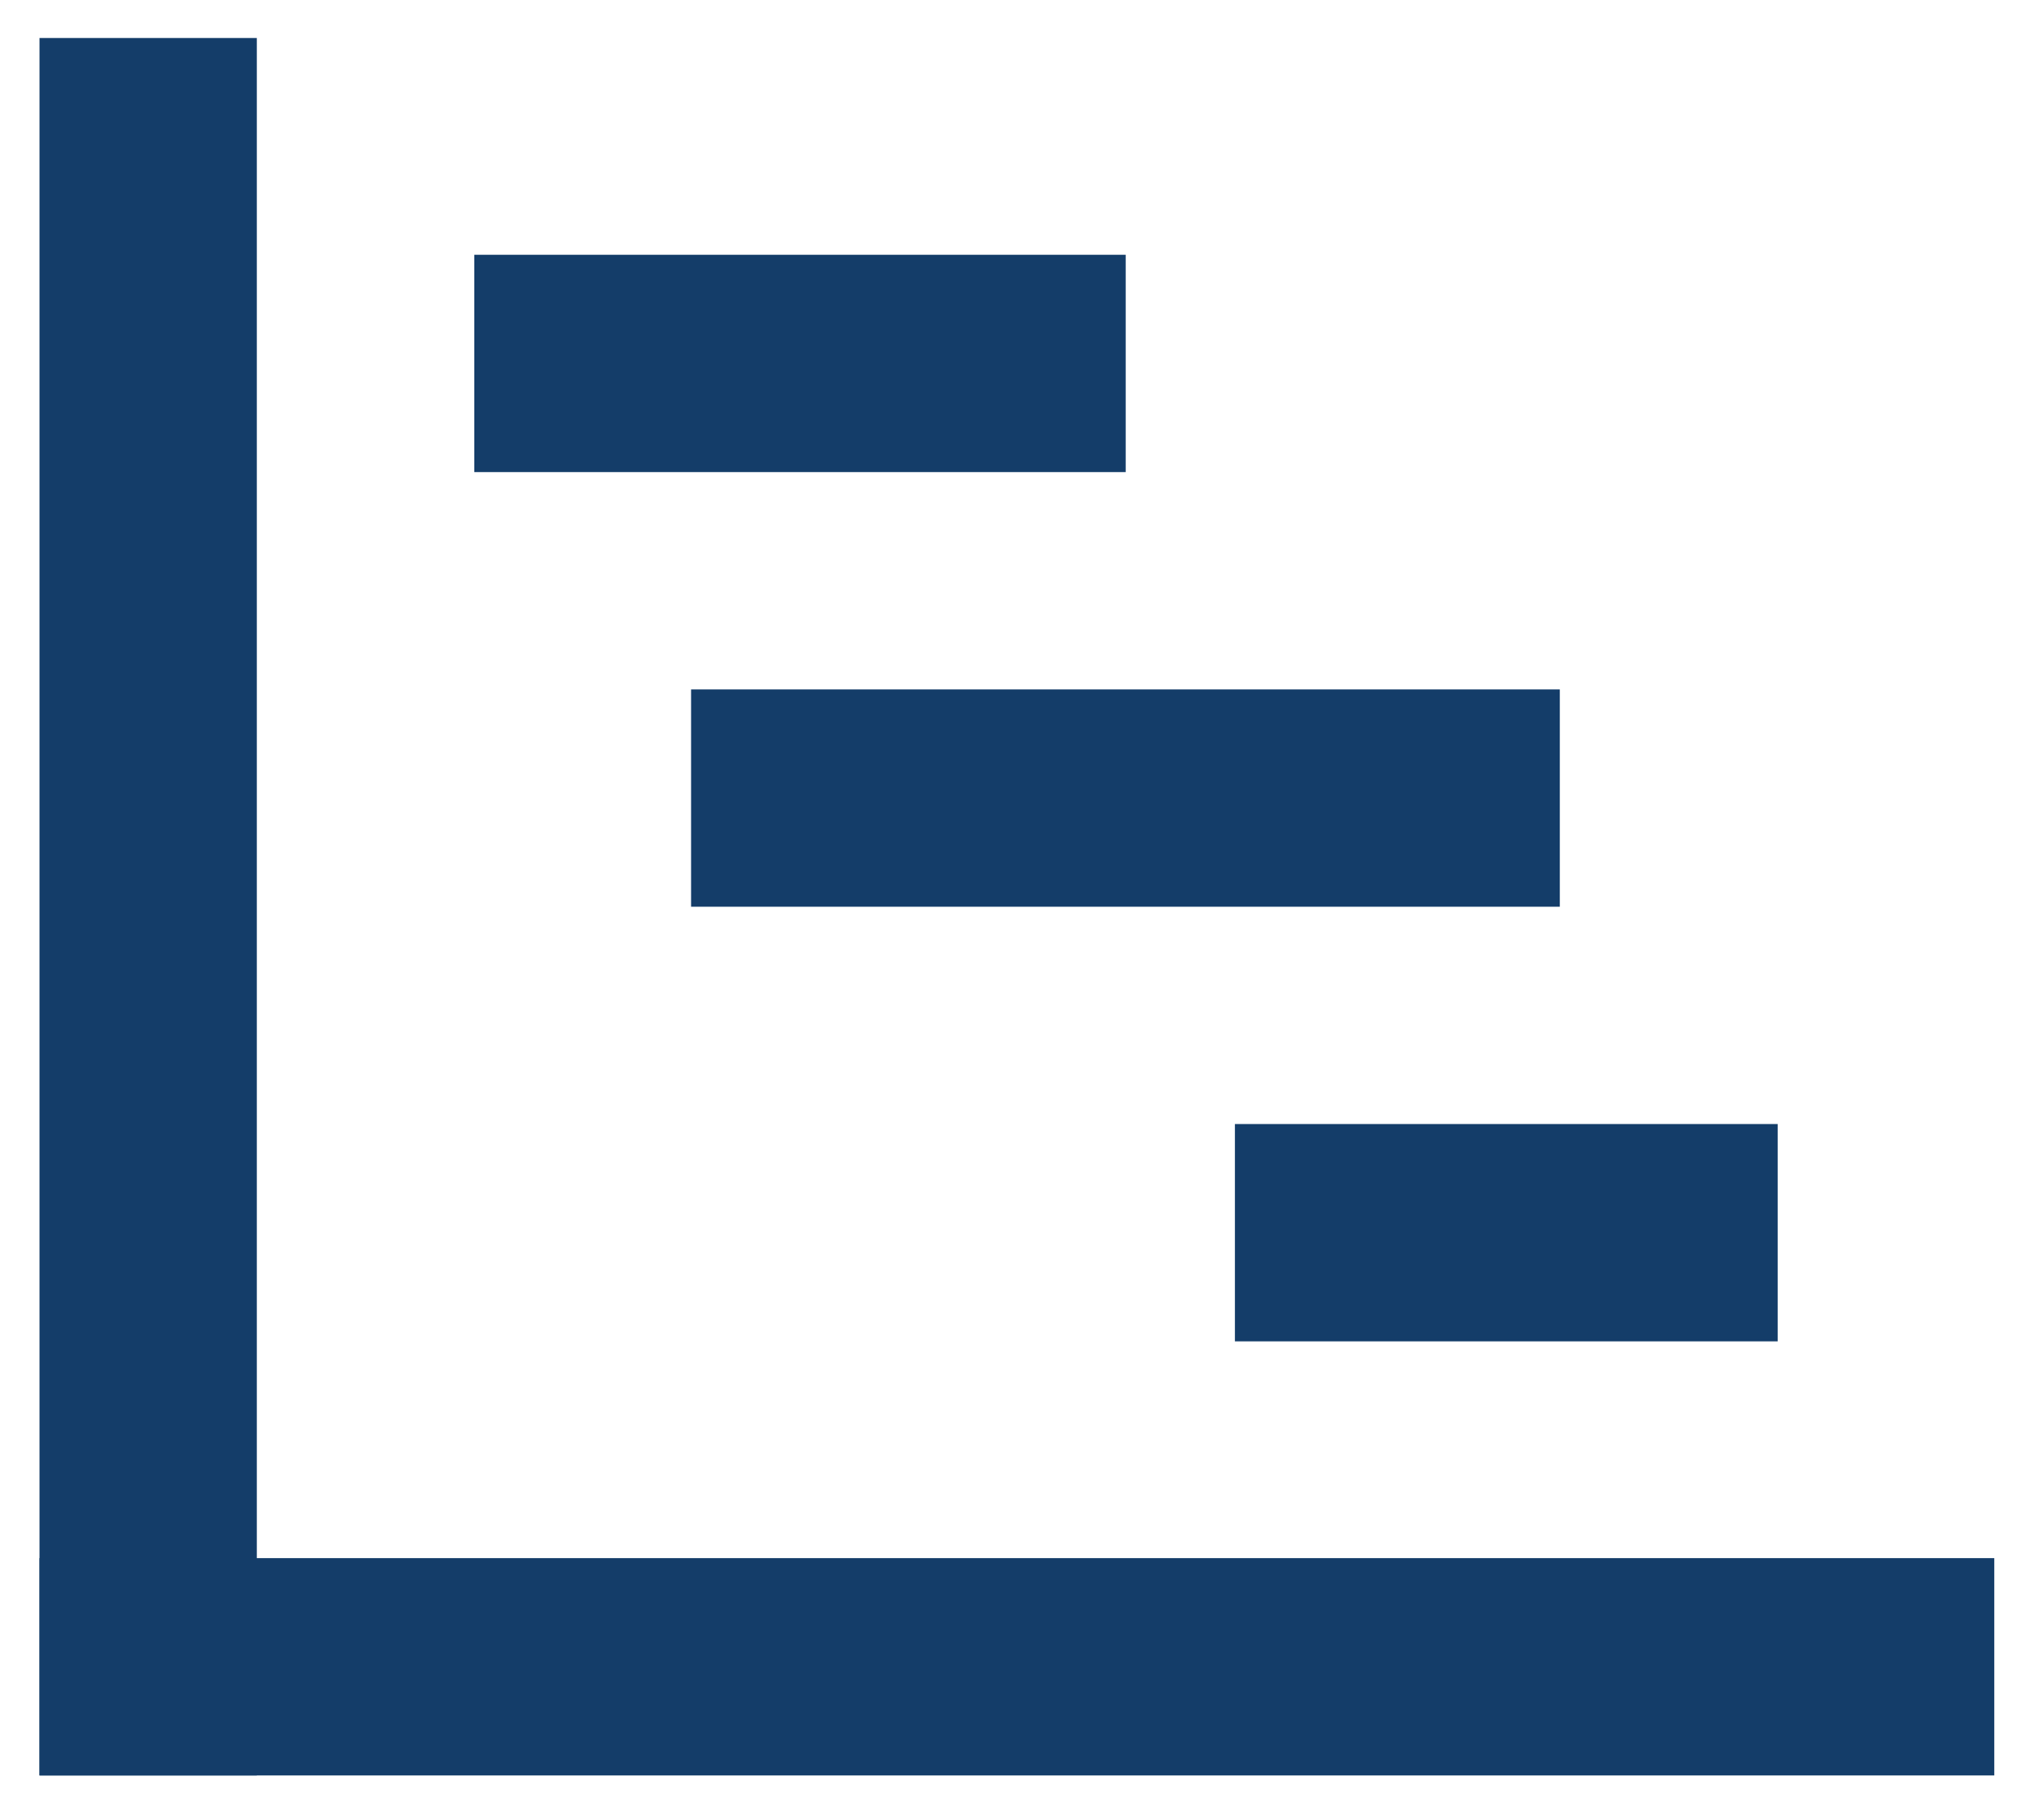
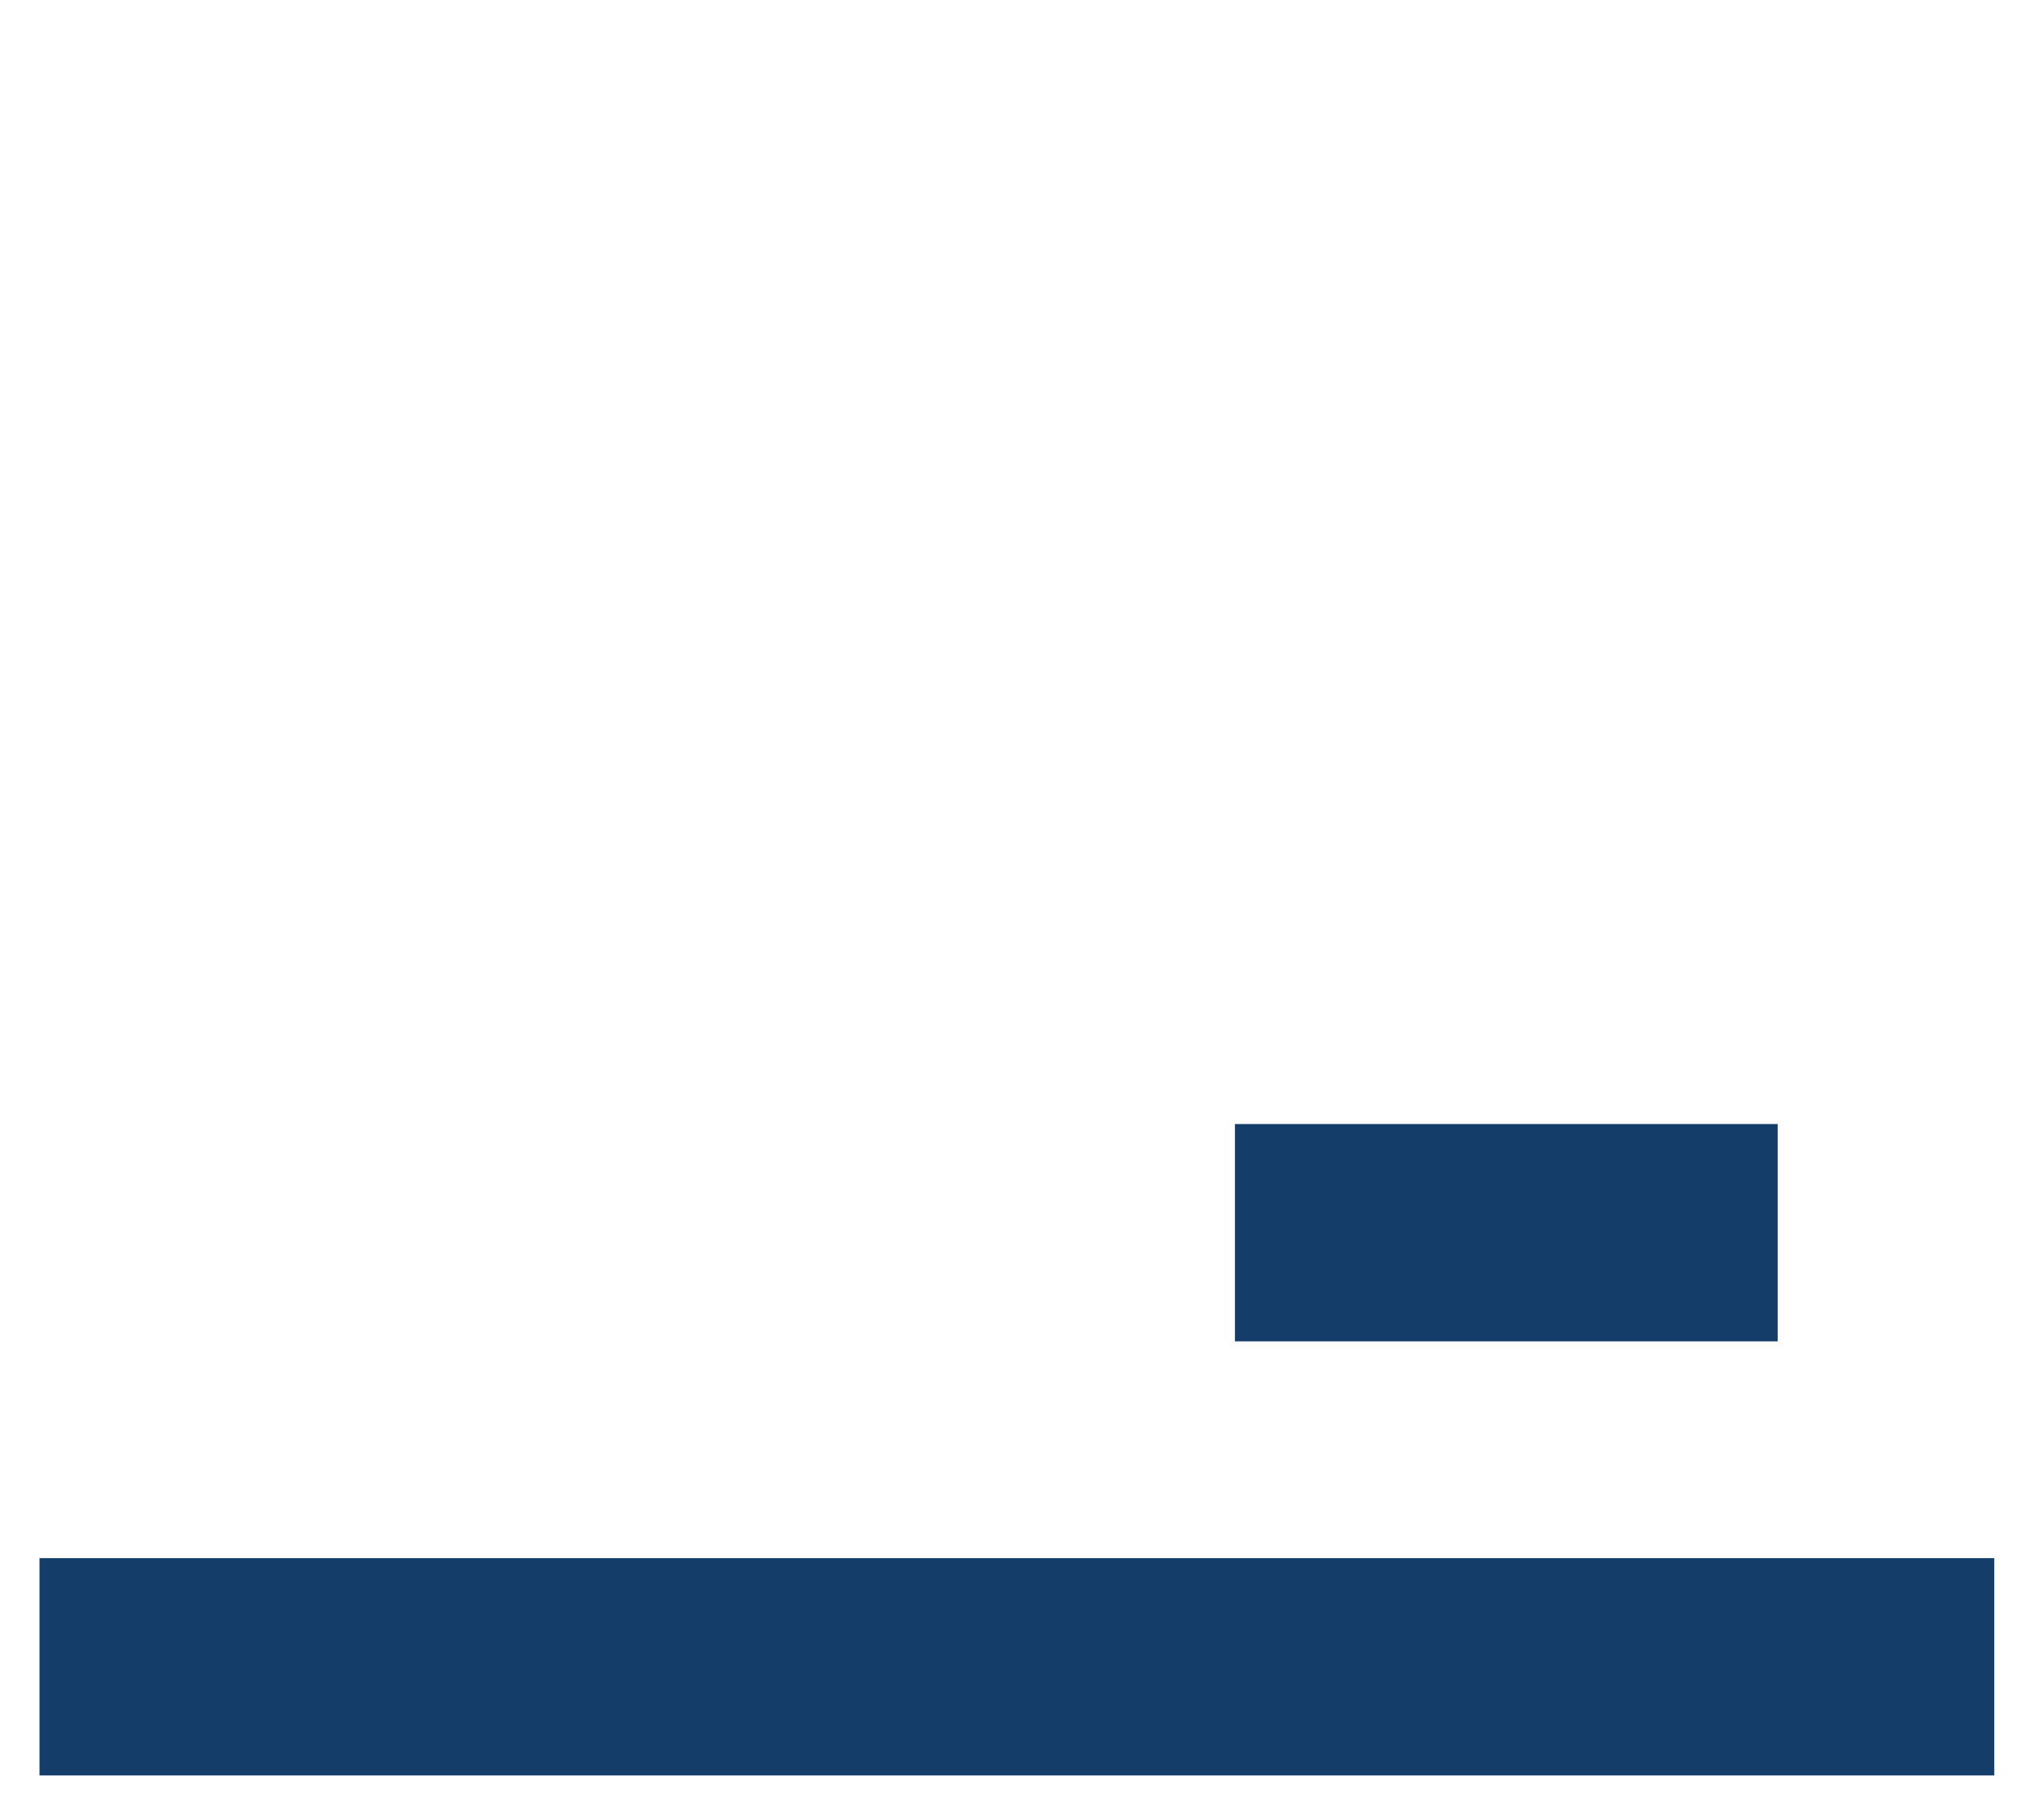
<svg xmlns="http://www.w3.org/2000/svg" width="38" height="34" viewBox="0 0 38 34" fill="none">
-   <path d="M4.798 0.71H0.738V33.17H4.798V0.71Z" fill="#143D69" />
  <path d="M37.258 33.17V29.11L0.738 29.11V33.17H37.258Z" fill="#143D69" />
-   <path d="M21.031 8.82V4.76L8.861 4.76V8.82H21.031Z" fill="#143D69" />
-   <path d="M29.141 16.94V12.88L12.911 12.88V16.94H29.141Z" fill="#143D69" />
  <path d="M33.211 25.06V21H23.071V25.06H33.211Z" fill="#143D69" />
</svg>